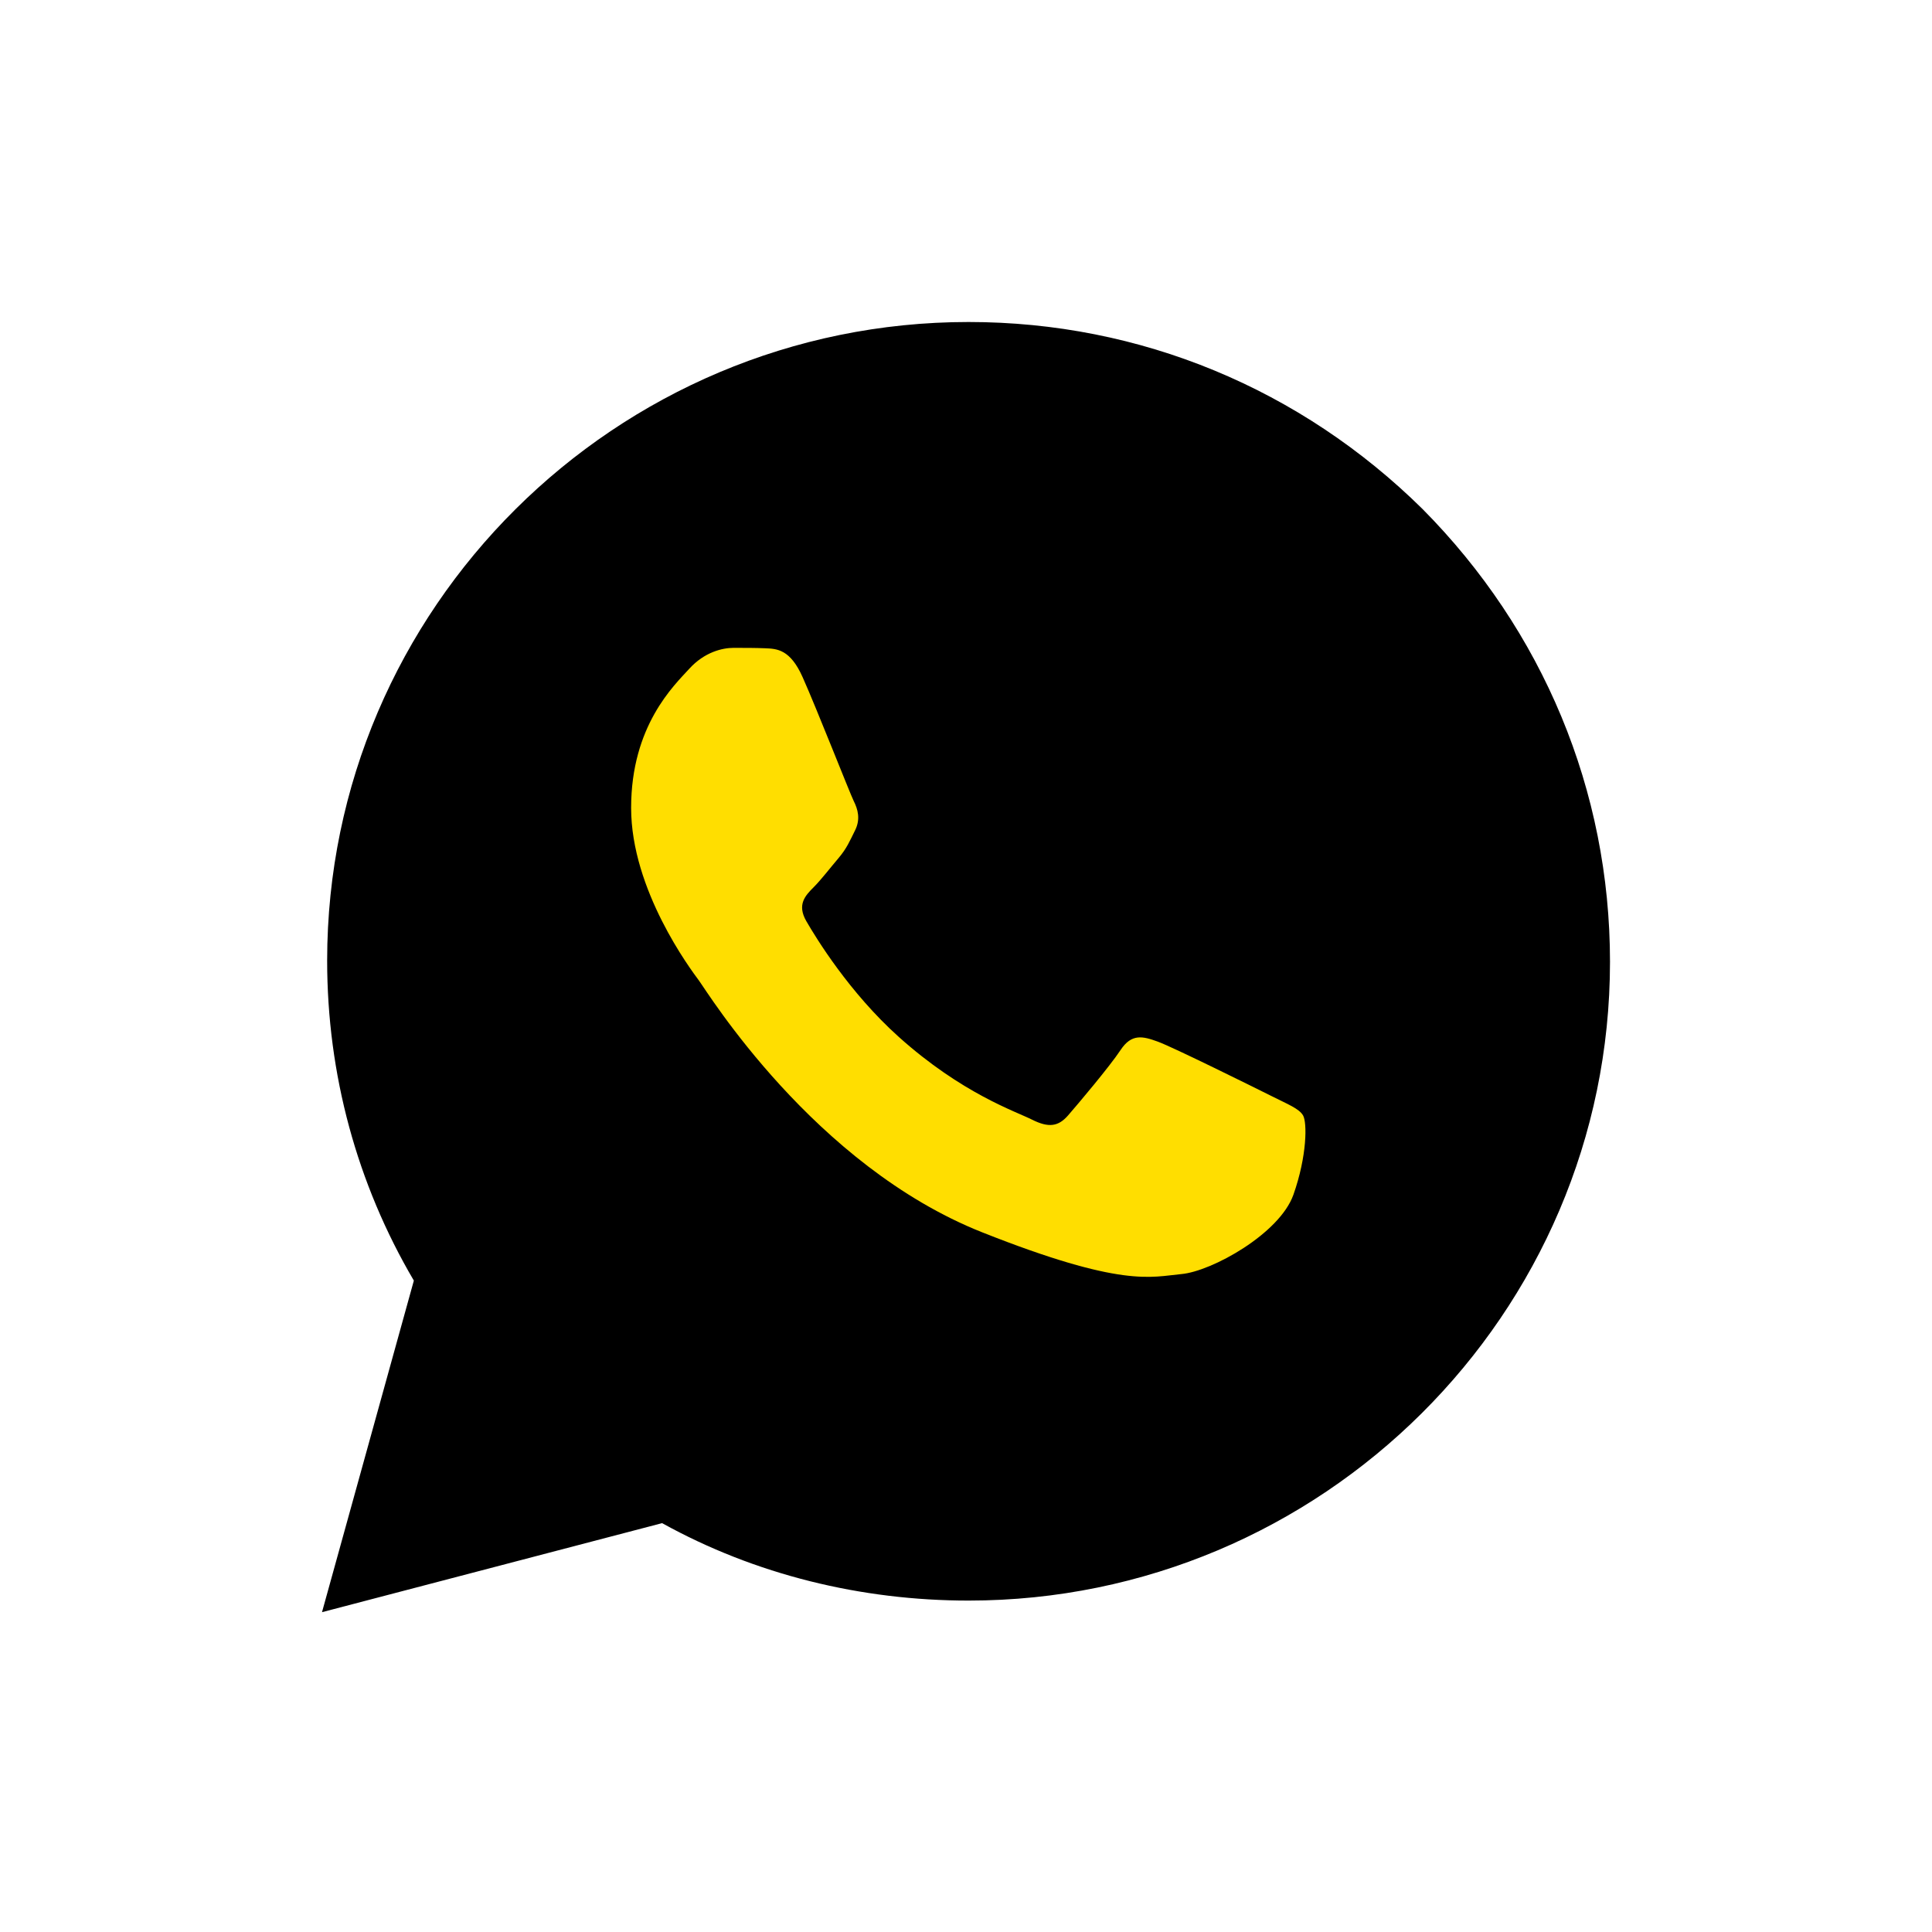
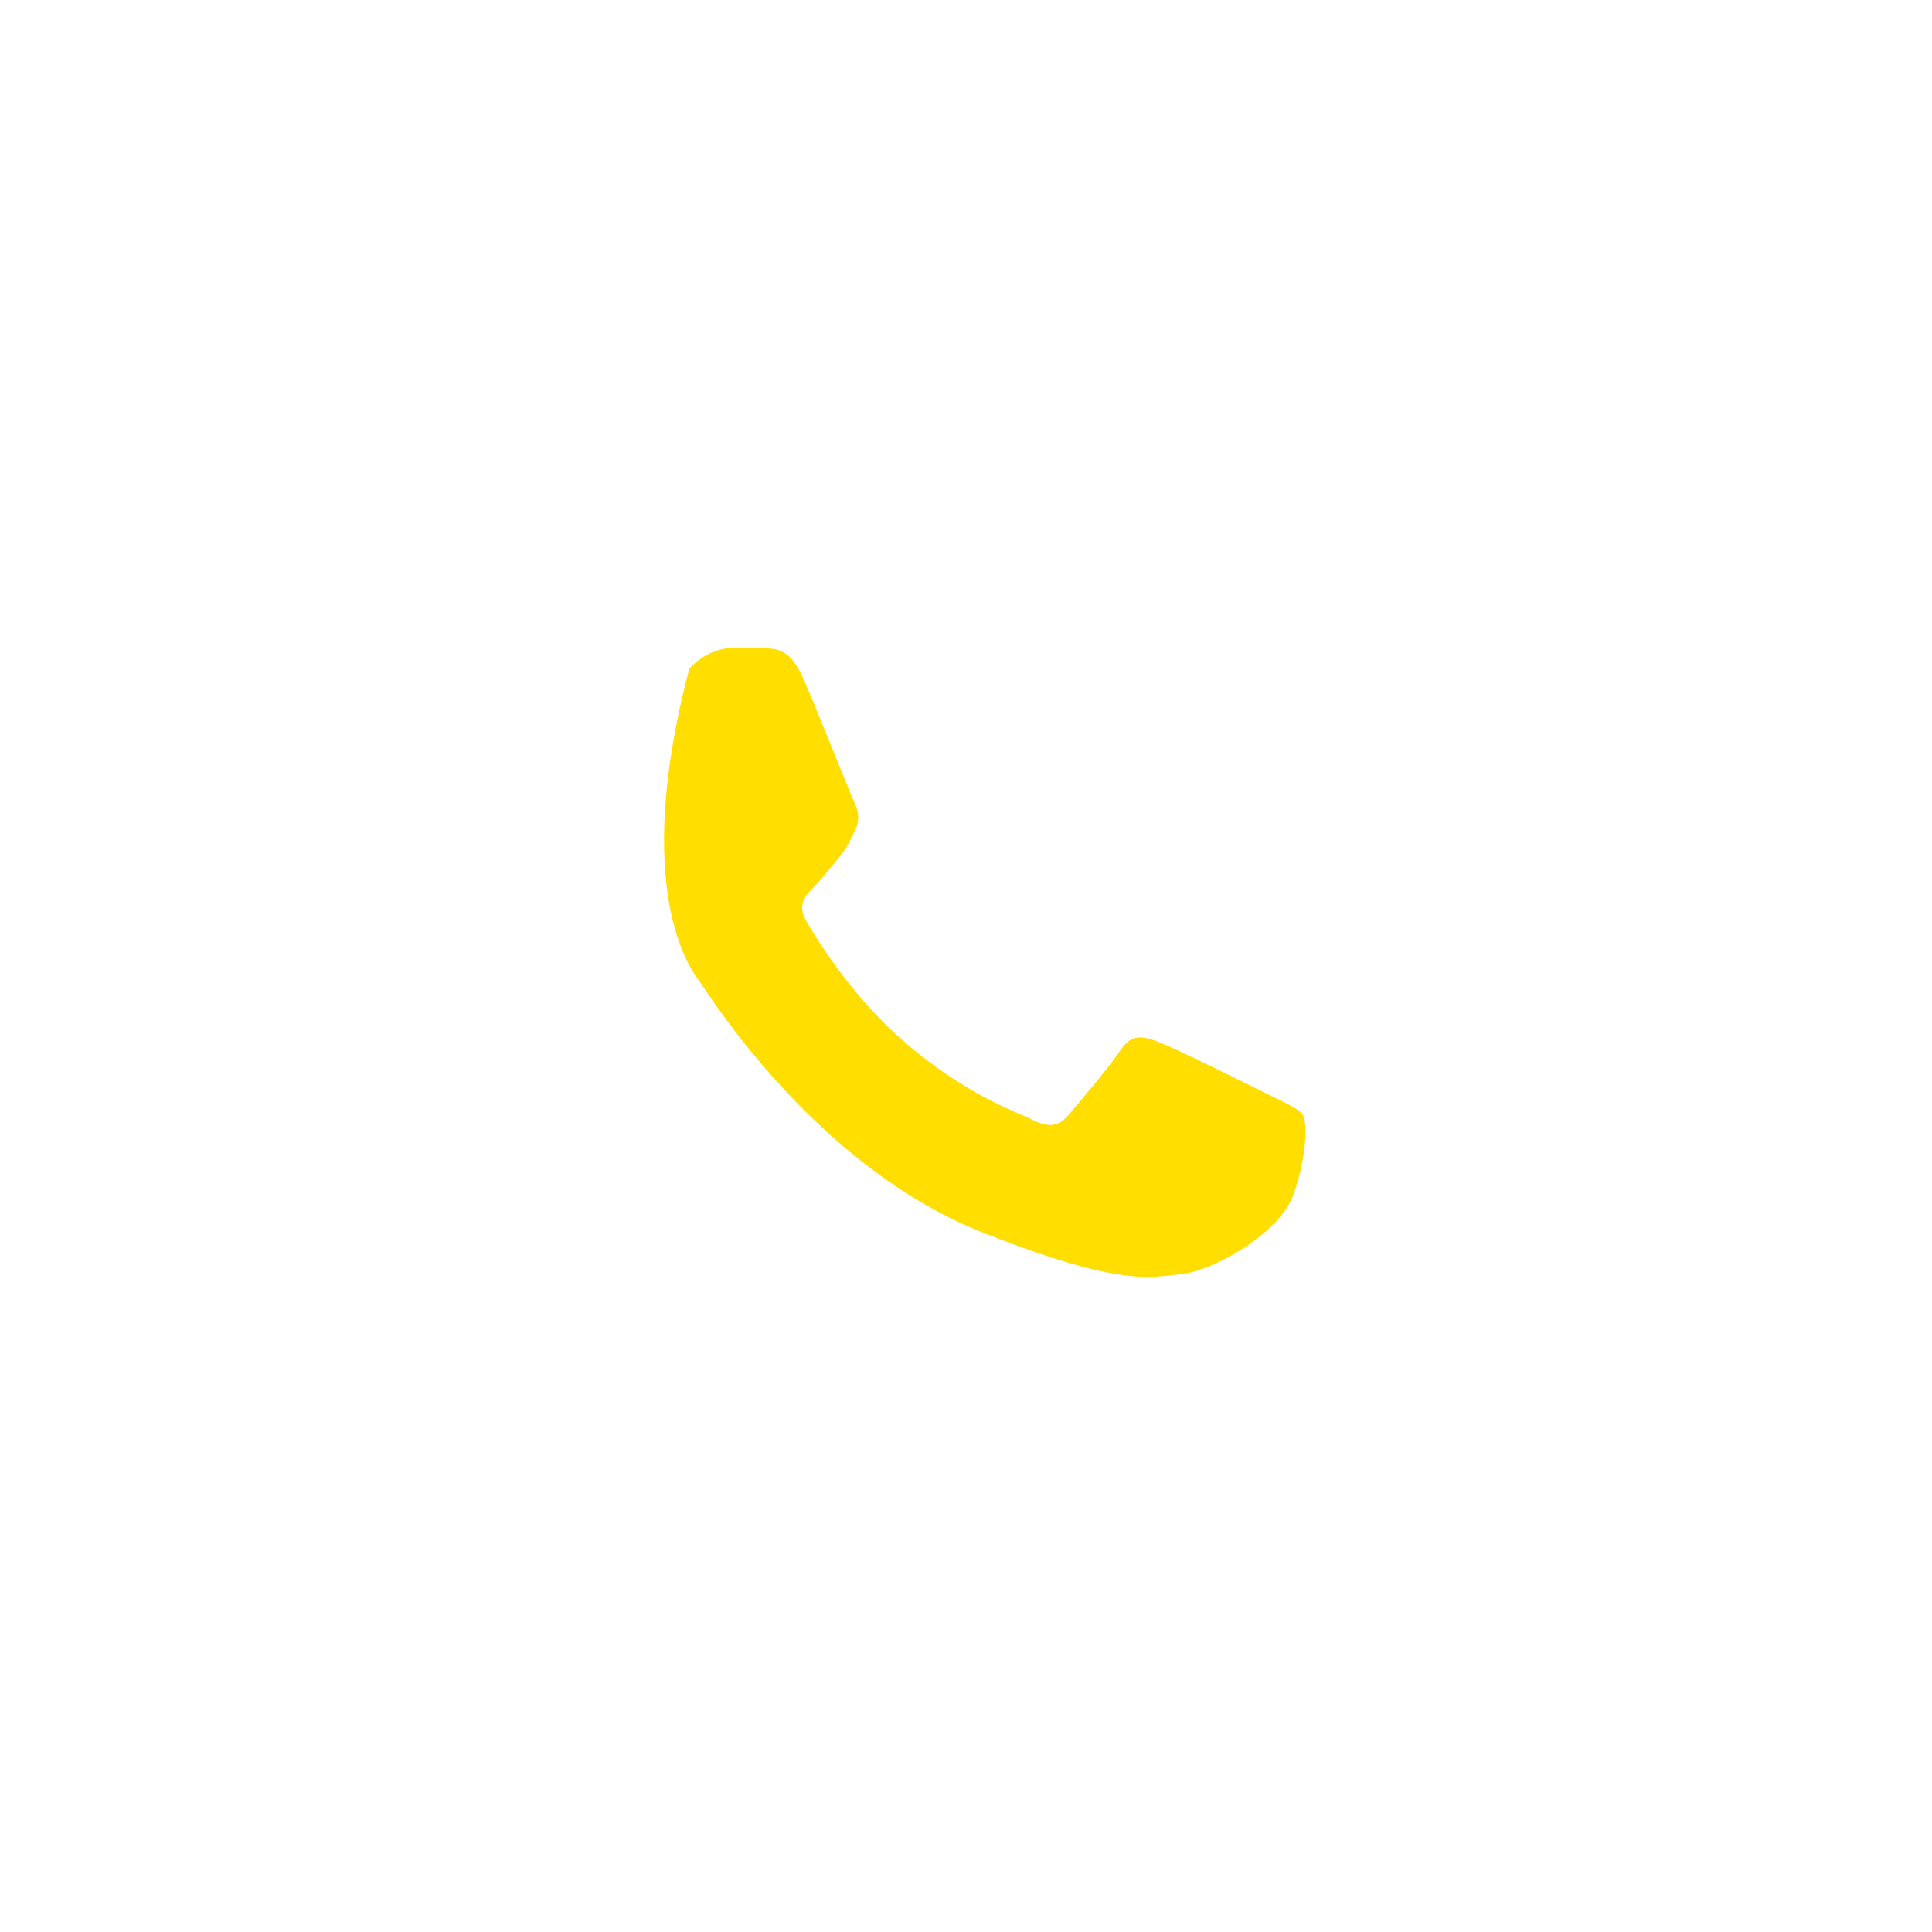
<svg xmlns="http://www.w3.org/2000/svg" width="24" height="24" viewBox="0 0 24 24" fill="none">
-   <path d="M4.064 11.933C4.064 13.343 4.434 14.706 5.141 15.908L4 20.027L8.225 18.921C9.382 19.562 10.699 19.883 12.032 19.883C16.418 19.883 20 16.324 20 11.949C20 9.817 19.165 7.83 17.671 6.323C16.161 4.833 14.169 4 12.032 4C7.647 4 4.064 7.558 4.064 11.933Z" fill="black" />
-   <path fill-rule="evenodd" clip-rule="evenodd" d="M9.97 8.411C9.816 8.066 9.653 8.059 9.506 8.053C9.386 8.048 9.249 8.048 9.111 8.048C8.974 8.048 8.751 8.1 8.562 8.308C8.373 8.515 7.84 9.016 7.84 10.036C7.84 11.056 8.579 12.041 8.682 12.18C8.785 12.318 10.108 14.478 12.203 15.309C13.944 15.999 14.298 15.862 14.676 15.827C15.053 15.793 15.895 15.326 16.067 14.842C16.238 14.358 16.238 13.943 16.187 13.856C16.136 13.77 15.998 13.718 15.792 13.614C15.586 13.511 14.573 13.009 14.384 12.94C14.195 12.871 14.057 12.837 13.92 13.044C13.783 13.251 13.388 13.718 13.268 13.856C13.147 13.995 13.027 14.012 12.821 13.909C12.615 13.805 11.951 13.586 11.164 12.88C10.551 12.33 10.137 11.652 10.017 11.444C9.897 11.237 10.004 11.125 10.107 11.022C10.2 10.929 10.314 10.78 10.417 10.659C10.52 10.537 10.554 10.451 10.623 10.313C10.691 10.175 10.657 10.053 10.605 9.95C10.554 9.846 10.153 8.821 9.97 8.411Z" fill="#FFDE00" />
+   <path fill-rule="evenodd" clip-rule="evenodd" d="M9.97 8.411C9.816 8.066 9.653 8.059 9.506 8.053C9.386 8.048 9.249 8.048 9.111 8.048C8.974 8.048 8.751 8.1 8.562 8.308C7.84 11.056 8.579 12.041 8.682 12.18C8.785 12.318 10.108 14.478 12.203 15.309C13.944 15.999 14.298 15.862 14.676 15.827C15.053 15.793 15.895 15.326 16.067 14.842C16.238 14.358 16.238 13.943 16.187 13.856C16.136 13.77 15.998 13.718 15.792 13.614C15.586 13.511 14.573 13.009 14.384 12.94C14.195 12.871 14.057 12.837 13.92 13.044C13.783 13.251 13.388 13.718 13.268 13.856C13.147 13.995 13.027 14.012 12.821 13.909C12.615 13.805 11.951 13.586 11.164 12.88C10.551 12.33 10.137 11.652 10.017 11.444C9.897 11.237 10.004 11.125 10.107 11.022C10.2 10.929 10.314 10.78 10.417 10.659C10.52 10.537 10.554 10.451 10.623 10.313C10.691 10.175 10.657 10.053 10.605 9.95C10.554 9.846 10.153 8.821 9.97 8.411Z" fill="#FFDE00" />
</svg>